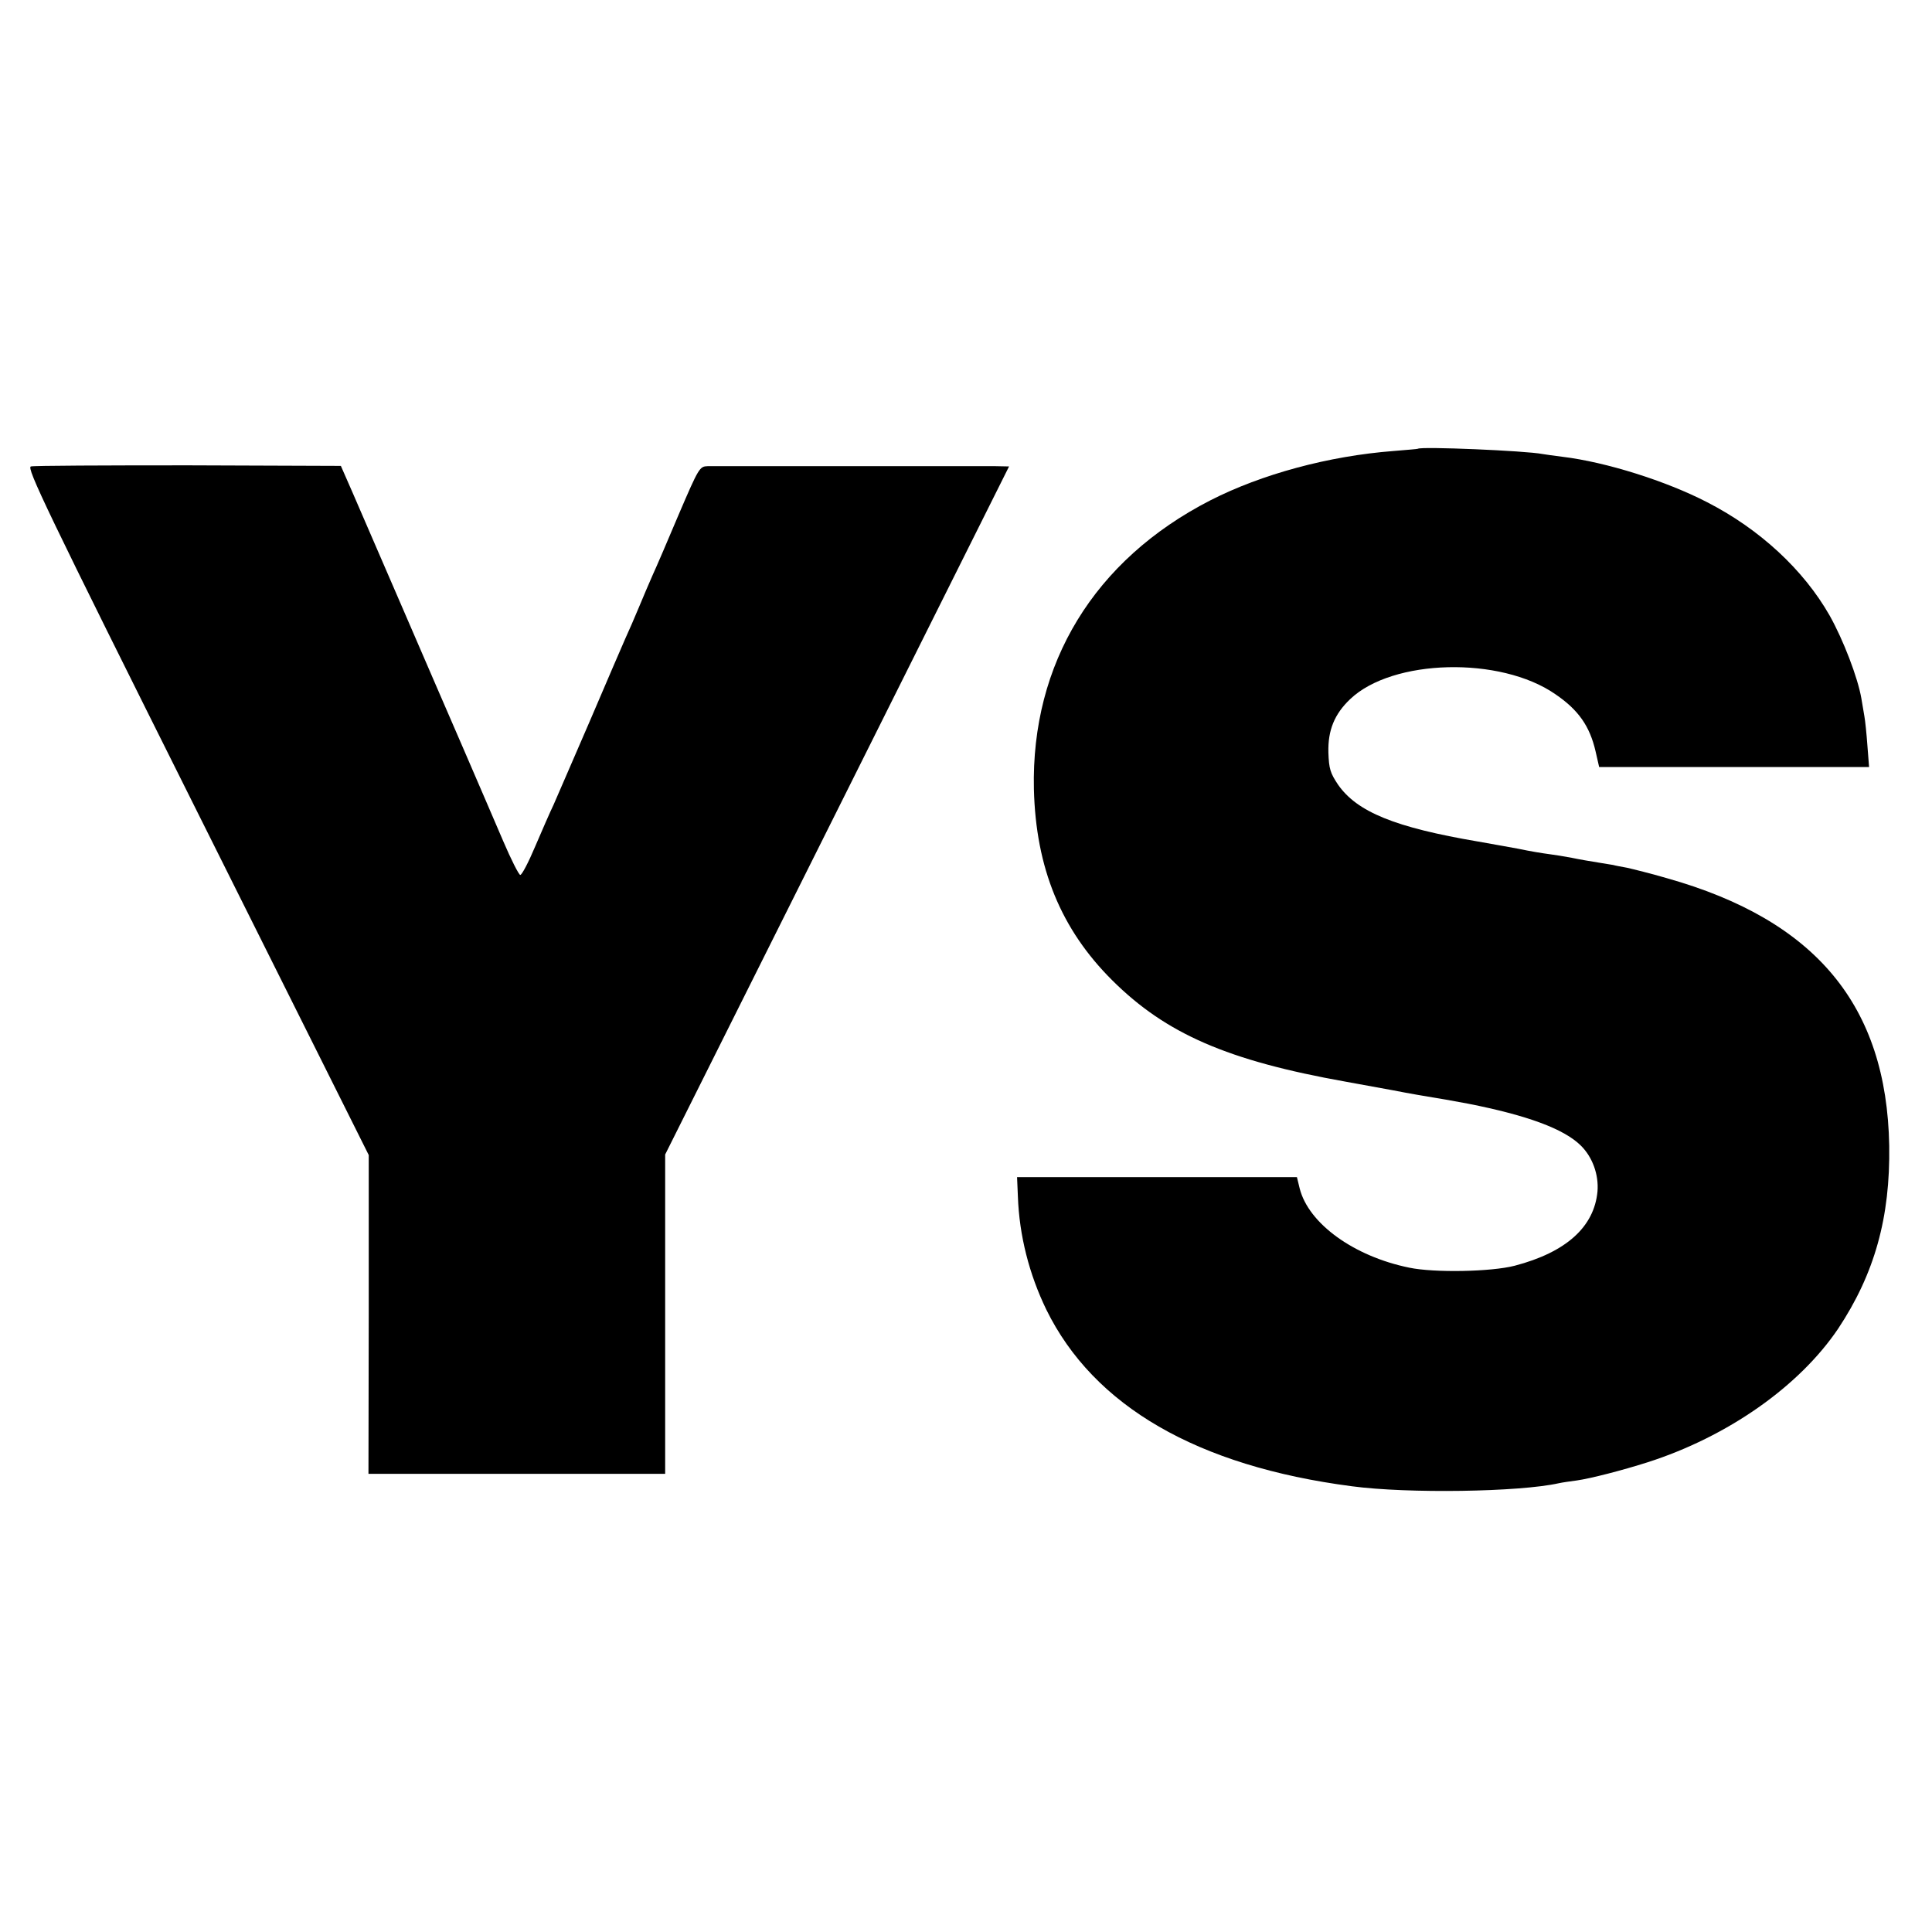
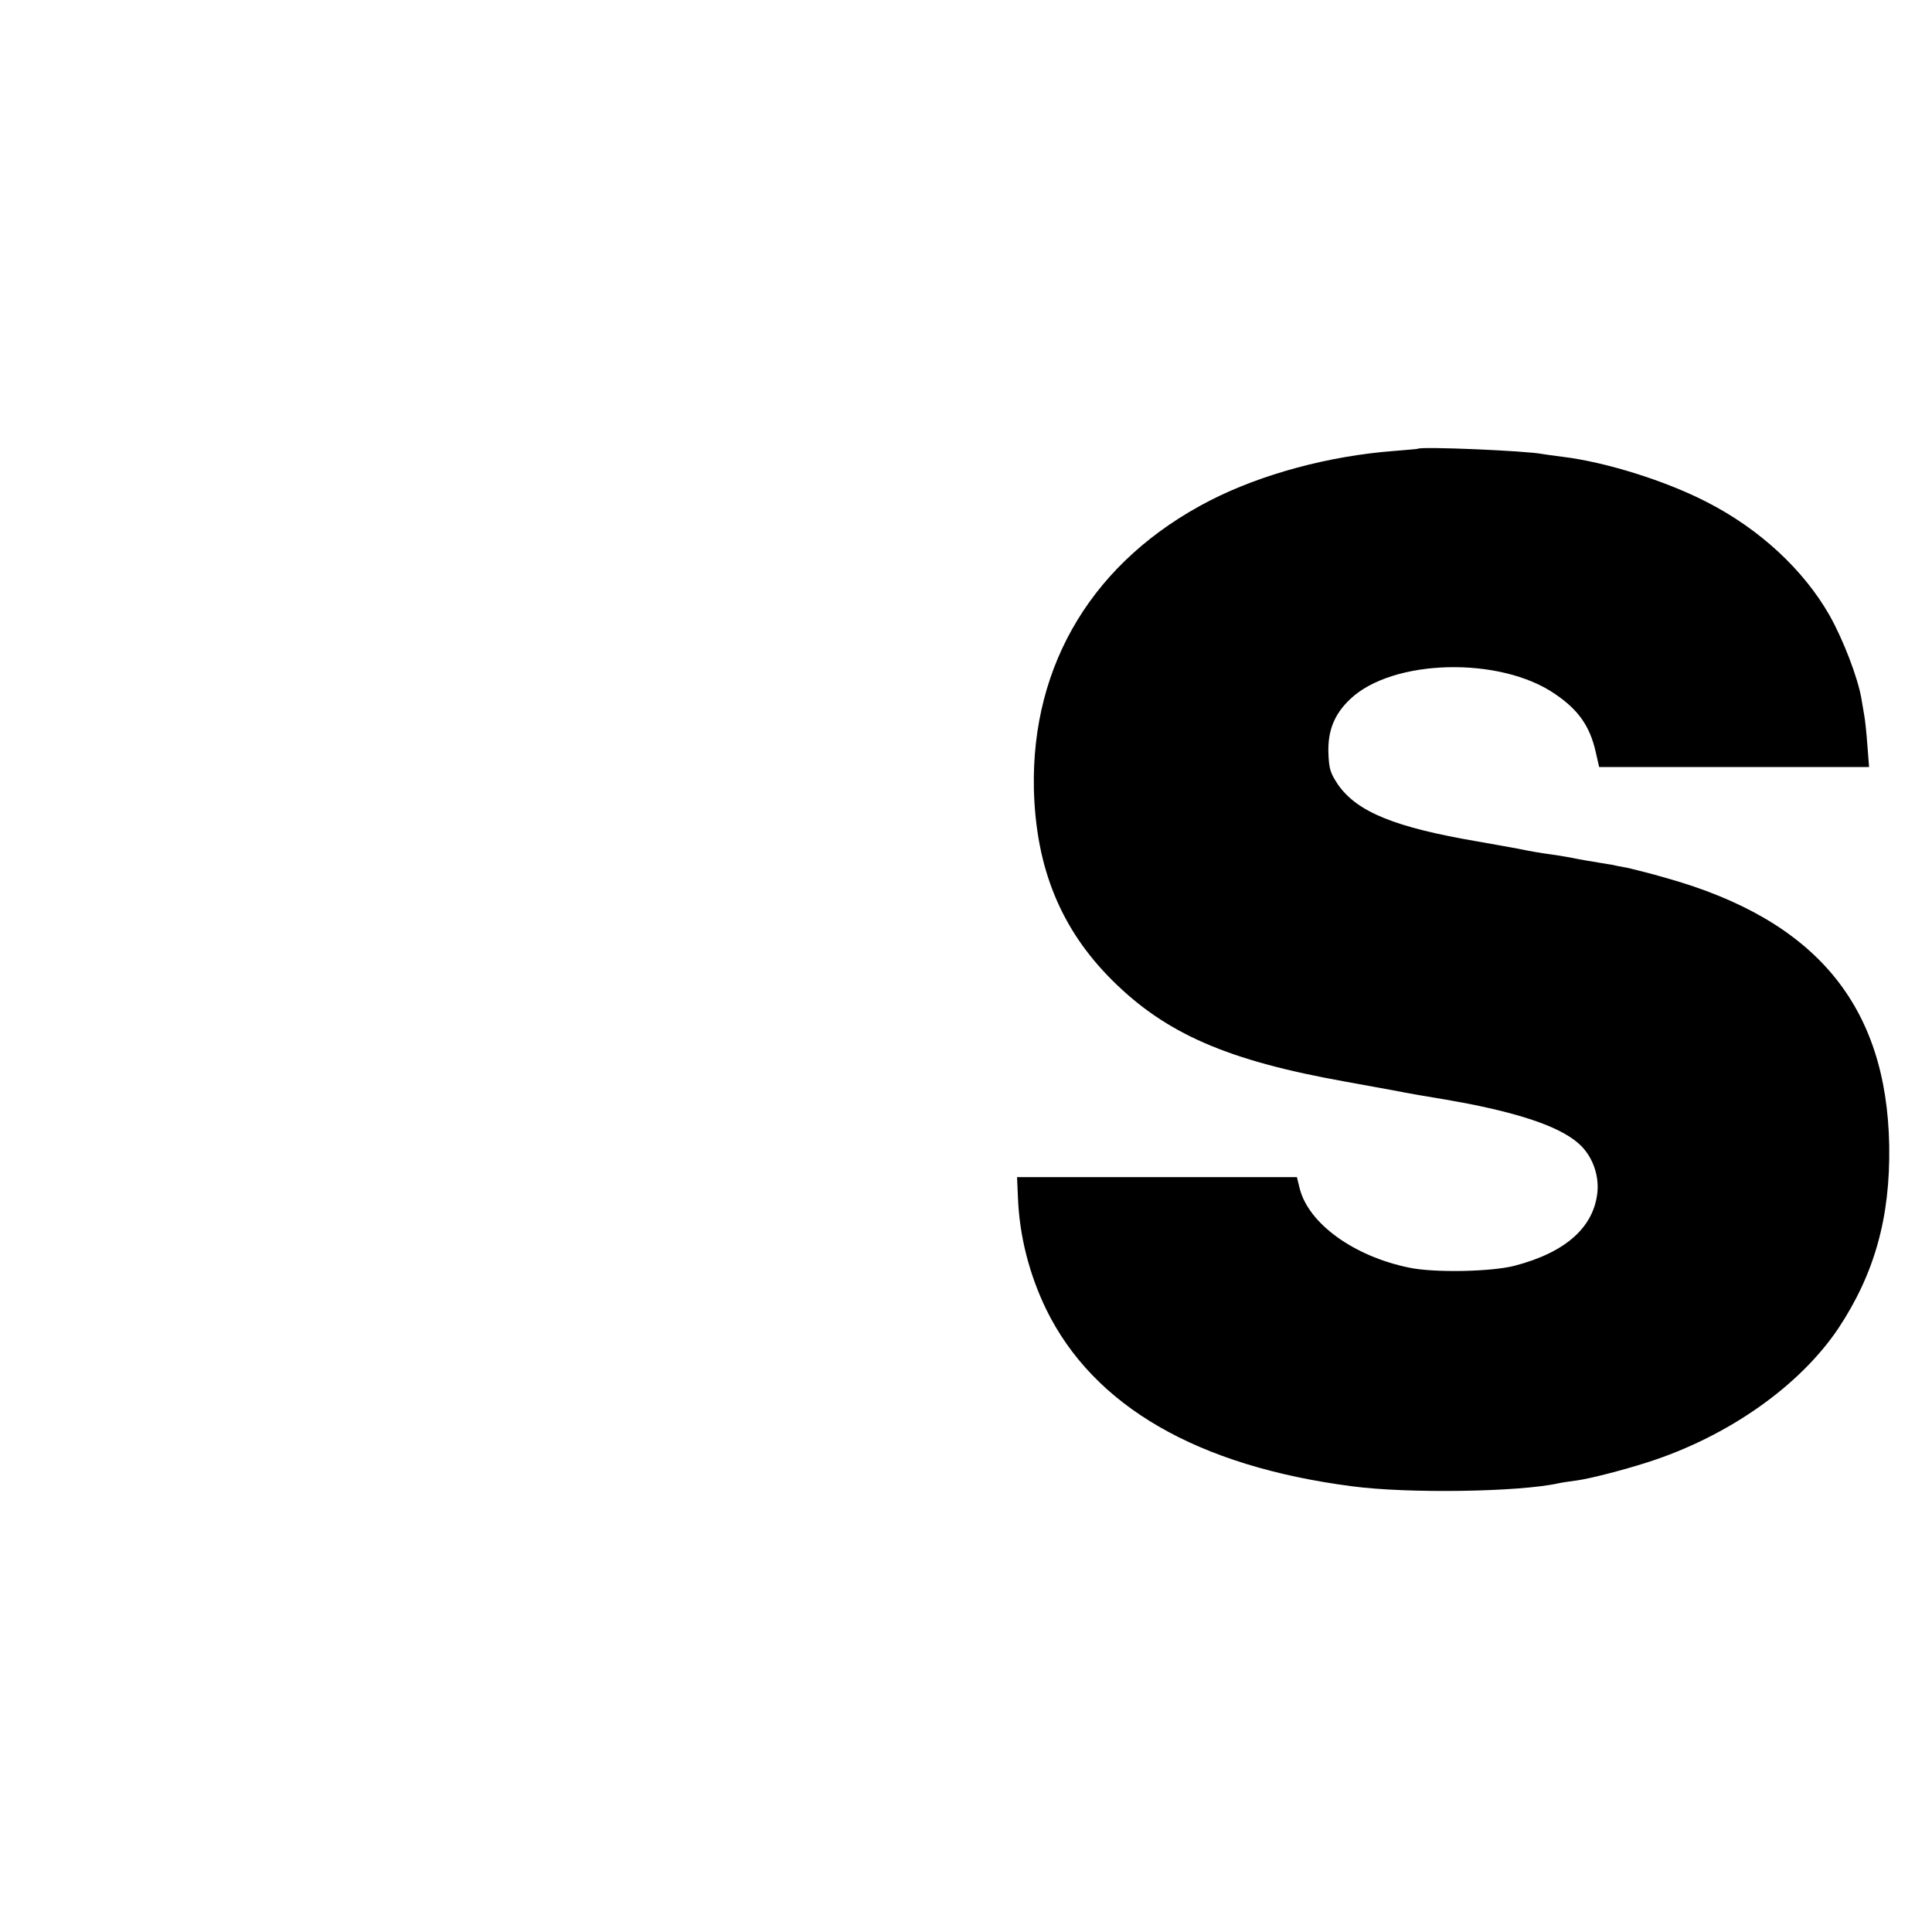
<svg xmlns="http://www.w3.org/2000/svg" version="1.0" width="700pt" height="700pt" viewBox="0 0 700 700" preserveAspectRatio="xMidYMid meet">
  <g transform="translate(0,700) scale(0.1,-0.1)" fill="#000000" stroke="none">
    <path d="M5137 5374 c-1 -1 -40 -4 -87 -8 -236 -18 -479 -84 -665 -179 -421 -216 -649 -591 -639 -1046 7 -286 98 -508 284 -693 195 -194 419 -291 845 -367 33 -6 110 -20 170 -31 61 -12 126 -23 145 -26 38 -6 48 -8 130 -23 213 -42 346 -91 407 -151 43 -42 66 -106 61 -167 -12 -128 -113 -220 -300 -269 -85 -22 -291 -26 -382 -7 -201 41 -365 160 -397 287 l-10 41 -507 0 -507 0 3 -70 c5 -142 41 -282 103 -410 172 -350 547 -567 1107 -640 202 -27 607 -21 750 11 13 3 43 7 65 10 50 7 166 37 257 66 290 93 549 275 690 484 132 199 189 403 185 663 -9 508 -266 817 -805 969 -58 17 -123 33 -145 38 -22 4 -44 8 -50 10 -5 1 -30 5 -55 9 -25 4 -67 11 -95 17 -27 5 -63 11 -80 13 -30 4 -67 10 -115 20 -14 3 -79 14 -145 26 -300 51 -438 107 -507 206 -28 42 -33 57 -35 117 -2 80 22 139 79 193 153 146 544 156 743 18 84 -57 125 -116 146 -207 l13 -57 489 0 489 0 -6 77 c-3 42 -8 91 -11 107 -3 17 -8 46 -11 65 -13 75 -65 211 -115 300 -94 165 -253 313 -445 411 -147 76 -365 145 -523 164 -30 4 -62 8 -72 10 -61 12 -441 28 -452 19z" />
-     <path d="M112 5310 c-17 -4 54 -153 602 -1250 l622 -1245 0 -578 -1 -577 538 0 537 0 0 578 0 579 623 1246 623 1247 -50 1 c-68 0 -1002 0 -1042 0 -29 -1 -32 -5 -104 -173 -40 -95 -83 -195 -96 -223 -12 -27 -34 -79 -49 -115 -15 -36 -37 -87 -50 -115 -12 -27 -70 -162 -129 -300 -59 -137 -118 -272 -130 -300 -13 -27 -43 -96 -67 -152 -24 -57 -48 -103 -54 -103 -5 0 -33 55 -62 123 -29 67 -93 217 -143 332 -50 116 -152 350 -225 520 -74 171 -153 354 -177 409 l-43 98 -552 2 c-304 0 -561 -1 -571 -4z" />
  </g>
</svg>